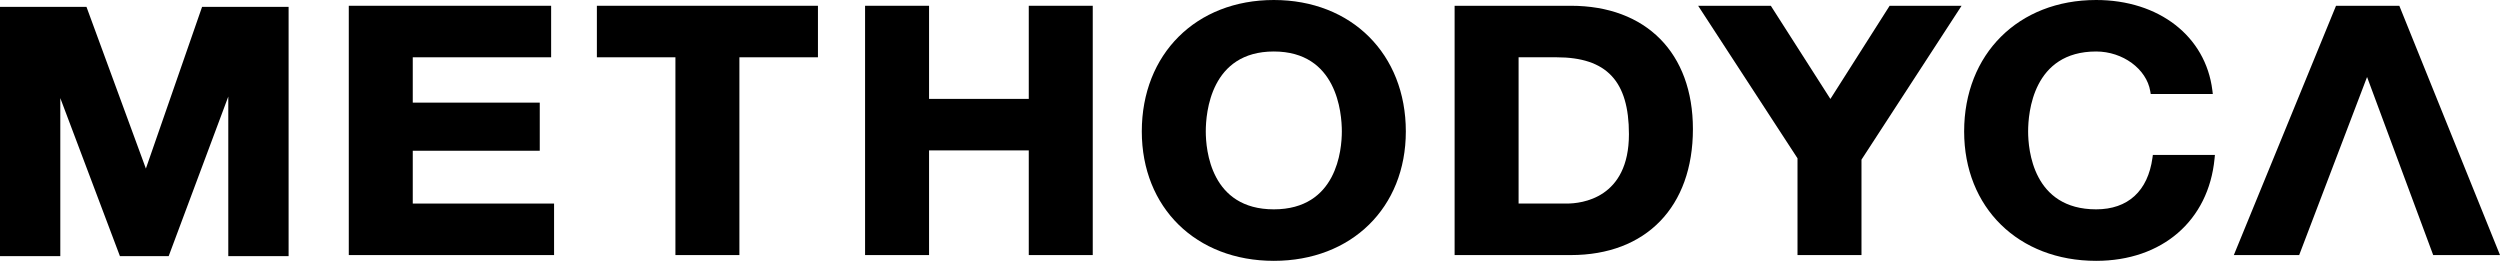
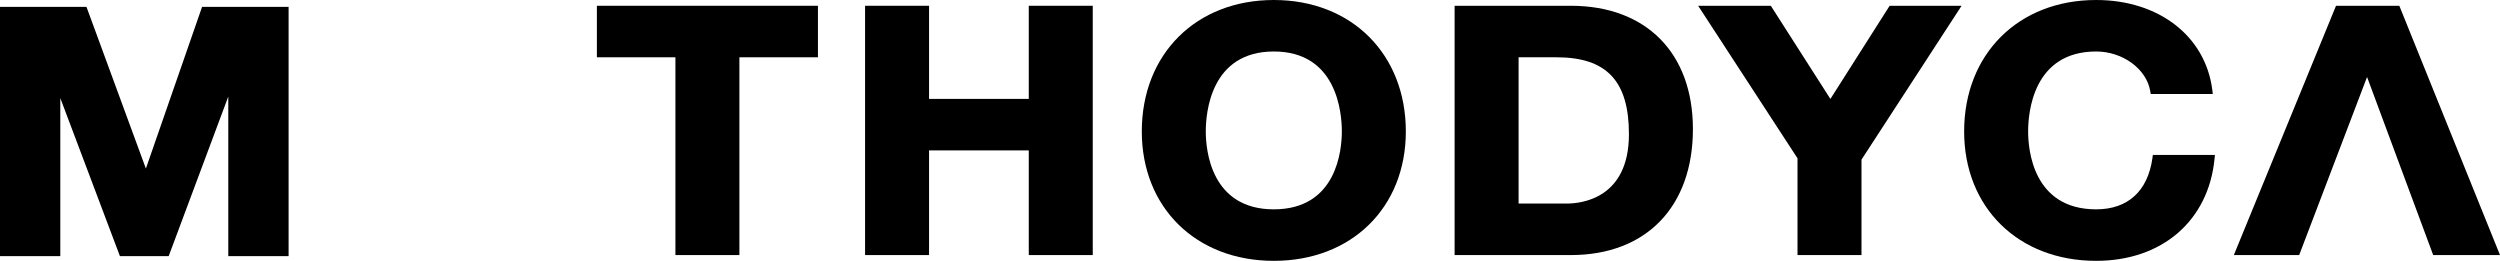
<svg xmlns="http://www.w3.org/2000/svg" viewBox="0 0 6000 626.02">
  <g id="Layer_2" data-name="Layer 2">
    <g id="Layer_1-2" data-name="Layer 1">
      <polygon points="350.12 404.56 207.53 16.44 0 16.44 0 614.75 144.73 614.75 144.73 235.42 287.83 614.75 404.81 614.75 547.89 231.7 547.89 614.75 692.64 614.75 692.64 16.44 485 16.44 350.12 404.56" />
-       <polygon points="990.62 361.79 1295.41 361.79 1295.41 246.31 990.62 246.31 990.62 137.49 1322.72 137.49 1322.72 13.86 837.08 13.86 837.08 612.17 1329.77 612.17 1329.77 488.54 990.62 488.54 990.62 361.79" />
      <polygon points="1432.51 137.49 1621.02 137.49 1621.02 612.17 1774.56 612.17 1774.56 137.49 1963.07 137.49 1963.07 13.86 1432.51 13.86 1432.51 137.49" />
      <polygon points="2469.05 237.34 2229.73 237.34 2229.73 13.86 2076.18 13.86 2076.18 612.17 2229.73 612.17 2229.73 360.96 2469.05 360.96 2469.05 612.17 2622.59 612.17 2622.59 13.86 2469.05 13.86 2469.05 237.34" />
      <path d="M3057.13,0c-186.54,0-316.82,129.72-316.82,315.46,0,182.86,130.28,310.56,316.82,310.56S3374,498.32,3374,315.46C3374,129.72,3243.67,0,3057.13,0Zm0,502.42c-151.49,0-163.26-143.11-163.26-187,0-45,11.77-191.83,163.26-191.83s163.28,146.83,163.28,191.83C3220.41,359.31,3208.63,502.42,3057.13,502.42Z" />
      <path d="M3770,13.86H3491.06V612.17H3770c180.74,0,293-115.89,293-302.42C4063,127.24,3950.73,13.86,3770,13.86Zm-9.68,474.68h-115.7V137.48h91c120.22,0,173.83,56.91,173.83,184.51C3909.47,476.53,3795.3,488.54,3760.31,488.54Z" />
      <polygon points="4392.95 237.47 4249.97 13.86 4075.54 13.86 4314.02 379.91 4314.02 612.17 4467.56 612.17 4467.56 383.17 4707.79 13.86 4535.13 13.86 4392.95 237.47" />
      <path d="M5165.91,378.78C5155,458.5,5107,502.42,5030.75,502.42c-151.48,0-163.25-143.11-163.25-187,0-45,11.77-191.83,163.25-191.83,63.89,0,120.95,41.87,129.9,95.34l1.11,6.61h149l-1.11-9C5293.51,87,5181.44,0,5030.75,0c-186.54,0-316.81,129.72-316.81,315.46,0,182.86,130.27,310.56,316.81,310.56,158.24,0,269.79-96.29,284.19-245.32l.85-8.78H5166.84Z" />
      <polygon points="5758.37 13.86 5606.46 13.86 5361.19 612.17 5518.01 612.17 5680.95 184.74 5839.66 612.17 6000 612.17 5758.37 13.86" />
    </g>
  </g>
</svg>